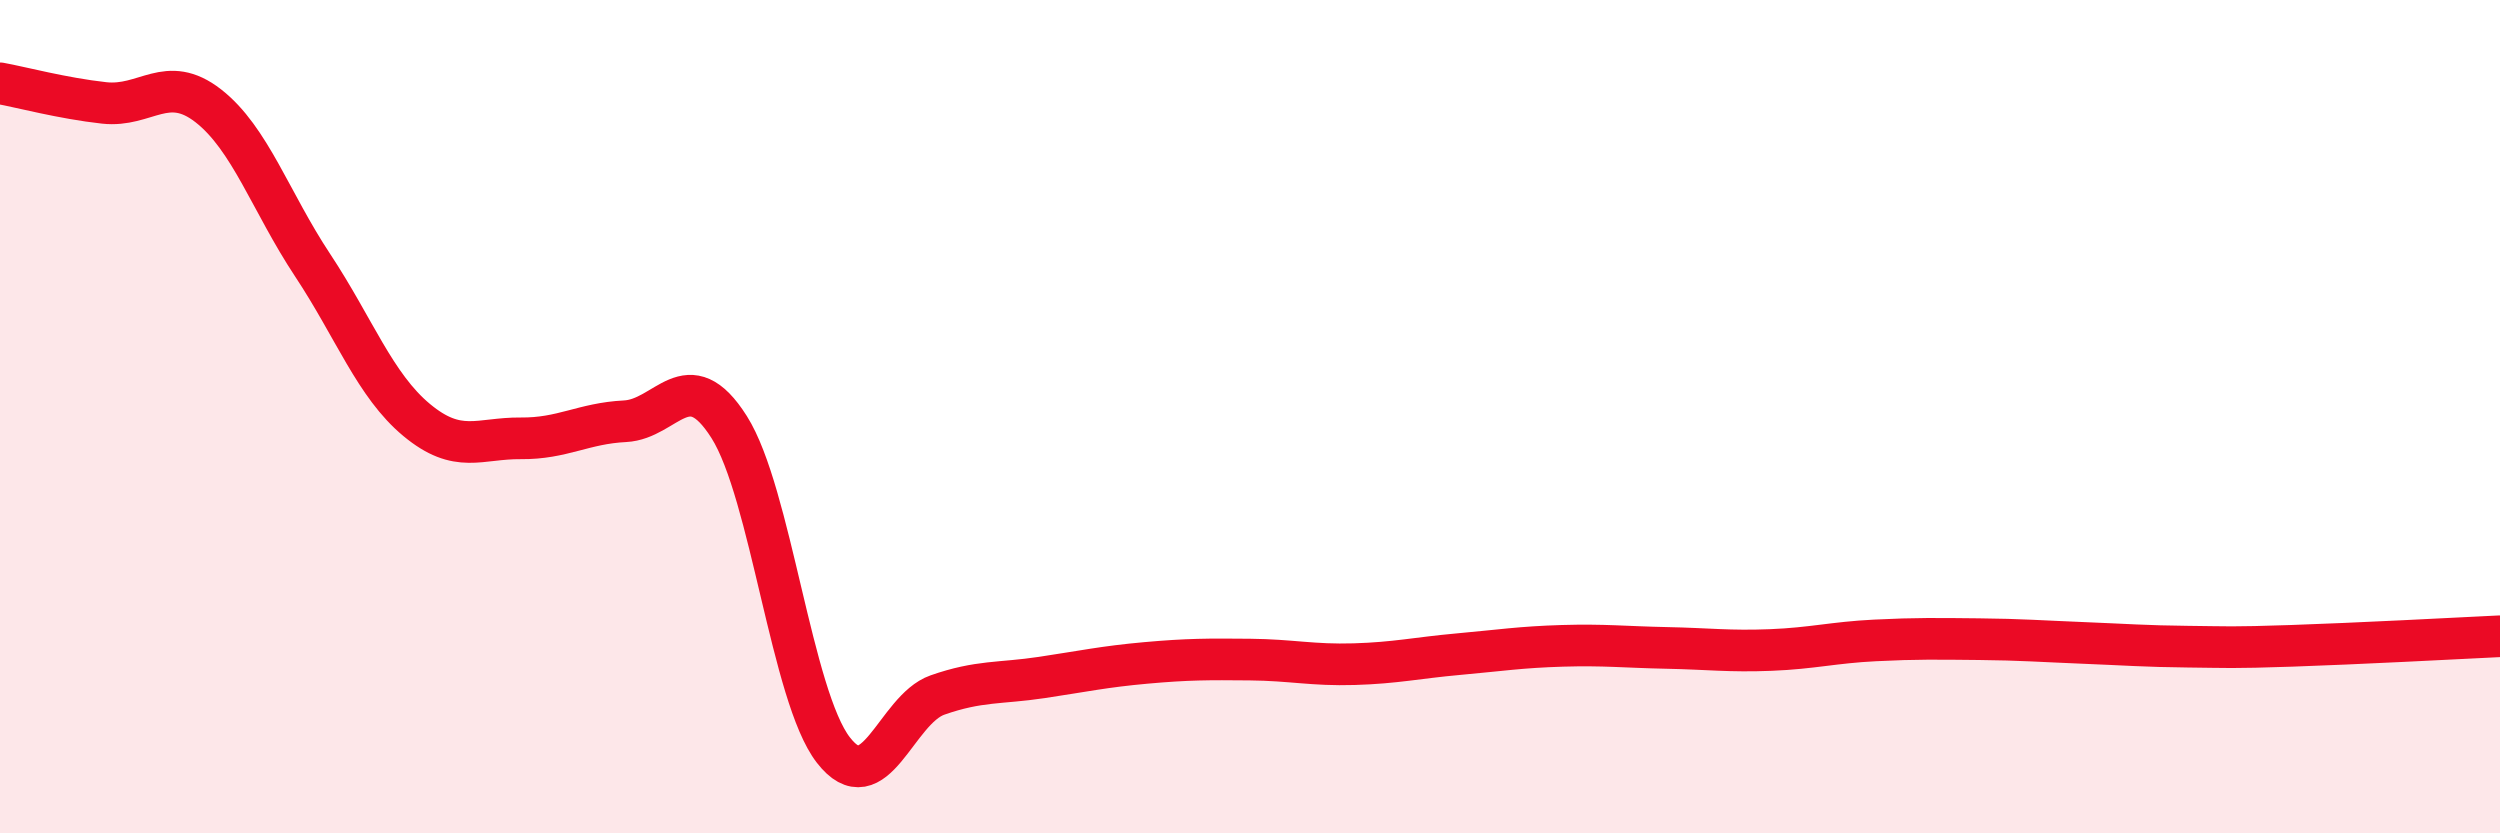
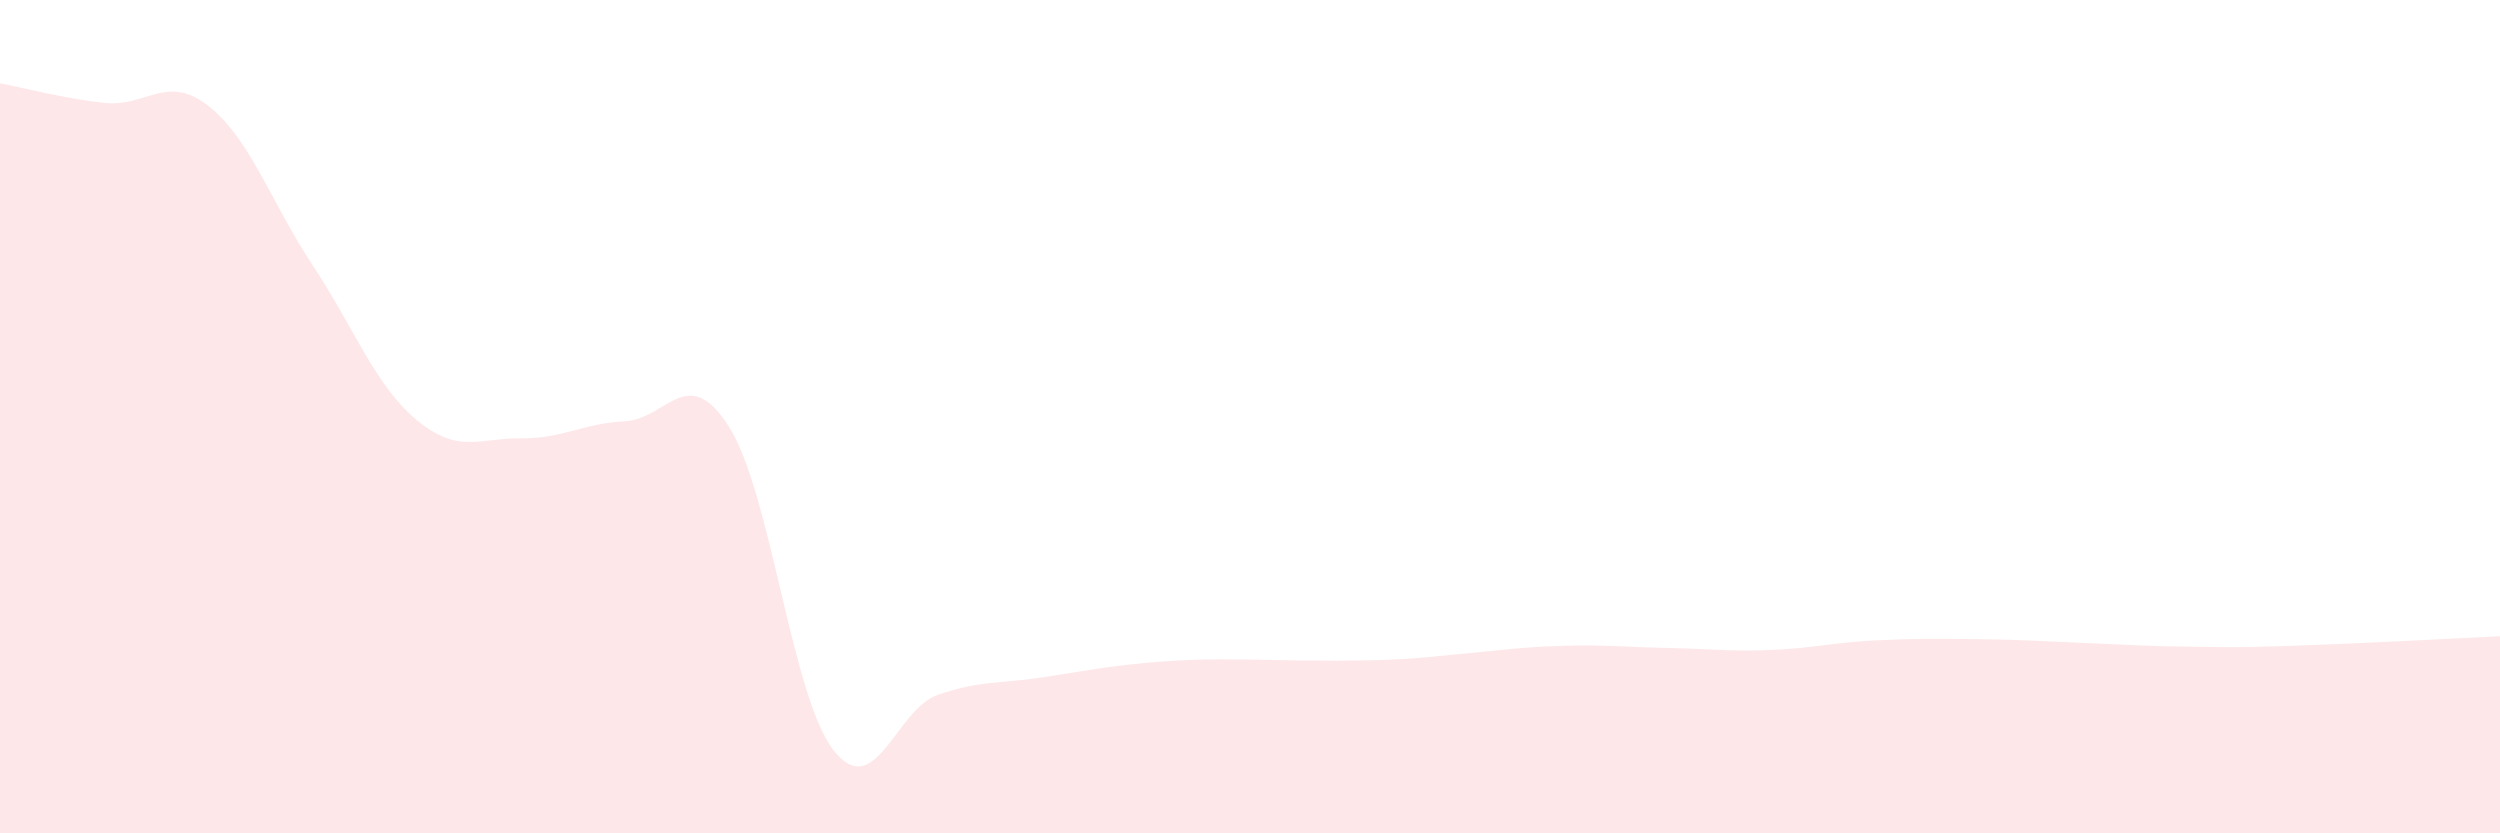
<svg xmlns="http://www.w3.org/2000/svg" width="60" height="20" viewBox="0 0 60 20">
-   <path d="M 0,2 C 0.5,2.09 1.5,2.36 2.5,2.47 C 3.5,2.58 4,1.76 5,2.54 C 6,3.32 6.5,4.85 7.5,6.36 C 8.5,7.87 9,9.25 10,10.08 C 11,10.91 11.5,10.51 12.5,10.52 C 13.5,10.53 14,10.16 15,10.11 C 16,10.06 16.5,8.67 17.5,10.25 C 18.5,11.83 19,16.71 20,18 C 21,19.29 21.5,17.03 22.5,16.68 C 23.5,16.33 24,16.41 25,16.26 C 26,16.11 26.5,16 27.5,15.91 C 28.5,15.82 29,15.82 30,15.83 C 31,15.84 31.5,15.97 32.5,15.94 C 33.5,15.91 34,15.79 35,15.7 C 36,15.61 36.5,15.53 37.5,15.5 C 38.5,15.47 39,15.53 40,15.55 C 41,15.57 41.5,15.64 42.5,15.6 C 43.5,15.56 44,15.42 45,15.37 C 46,15.32 46.5,15.33 47.5,15.34 C 48.5,15.35 49,15.39 50,15.43 C 51,15.47 51.5,15.51 52.5,15.52 C 53.5,15.53 53.5,15.55 55,15.5 C 56.5,15.45 59,15.32 60,15.27L60 20L0 20Z" fill="#EB0A25" opacity="0.1" stroke-linecap="round" stroke-linejoin="round" />
-   <path d="M 0,2 C 0.5,2.09 1.5,2.36 2.5,2.47 C 3.5,2.58 4,1.76 5,2.54 C 6,3.32 6.5,4.85 7.5,6.36 C 8.5,7.87 9,9.25 10,10.08 C 11,10.91 11.5,10.51 12.5,10.52 C 13.5,10.53 14,10.16 15,10.11 C 16,10.06 16.5,8.67 17.5,10.25 C 18.5,11.83 19,16.71 20,18 C 21,19.29 21.5,17.03 22.5,16.68 C 23.5,16.33 24,16.41 25,16.26 C 26,16.11 26.5,16 27.5,15.91 C 28.5,15.82 29,15.82 30,15.83 C 31,15.84 31.5,15.97 32.5,15.94 C 33.5,15.91 34,15.79 35,15.7 C 36,15.61 36.5,15.53 37.5,15.5 C 38.5,15.47 39,15.53 40,15.55 C 41,15.57 41.5,15.64 42.5,15.6 C 43.5,15.56 44,15.42 45,15.37 C 46,15.32 46.5,15.33 47.5,15.34 C 48.5,15.35 49,15.39 50,15.43 C 51,15.47 51.5,15.51 52.5,15.52 C 53.5,15.53 53.5,15.55 55,15.5 C 56.5,15.45 59,15.32 60,15.27" stroke="#EB0A25" stroke-width="1" fill="none" stroke-linecap="round" stroke-linejoin="round" />
+   <path d="M 0,2 C 0.5,2.09 1.5,2.36 2.5,2.47 C 3.5,2.58 4,1.76 5,2.54 C 6,3.32 6.5,4.85 7.5,6.36 C 8.5,7.87 9,9.25 10,10.08 C 11,10.91 11.5,10.51 12.5,10.52 C 13.5,10.53 14,10.16 15,10.11 C 16,10.06 16.5,8.67 17.5,10.25 C 18.5,11.83 19,16.71 20,18 C 21,19.29 21.5,17.03 22.5,16.68 C 23.5,16.33 24,16.41 25,16.26 C 26,16.11 26.5,16 27.5,15.91 C 28.5,15.82 29,15.82 30,15.83 C 33.5,15.91 34,15.79 35,15.7 C 36,15.61 36.5,15.53 37.5,15.5 C 38.5,15.47 39,15.53 40,15.55 C 41,15.57 41.5,15.64 42.5,15.6 C 43.5,15.56 44,15.42 45,15.37 C 46,15.32 46.5,15.33 47.5,15.34 C 48.5,15.35 49,15.39 50,15.43 C 51,15.47 51.5,15.51 52.5,15.52 C 53.5,15.53 53.5,15.55 55,15.5 C 56.5,15.45 59,15.32 60,15.27L60 20L0 20Z" fill="#EB0A25" opacity="0.1" stroke-linecap="round" stroke-linejoin="round" />
</svg>